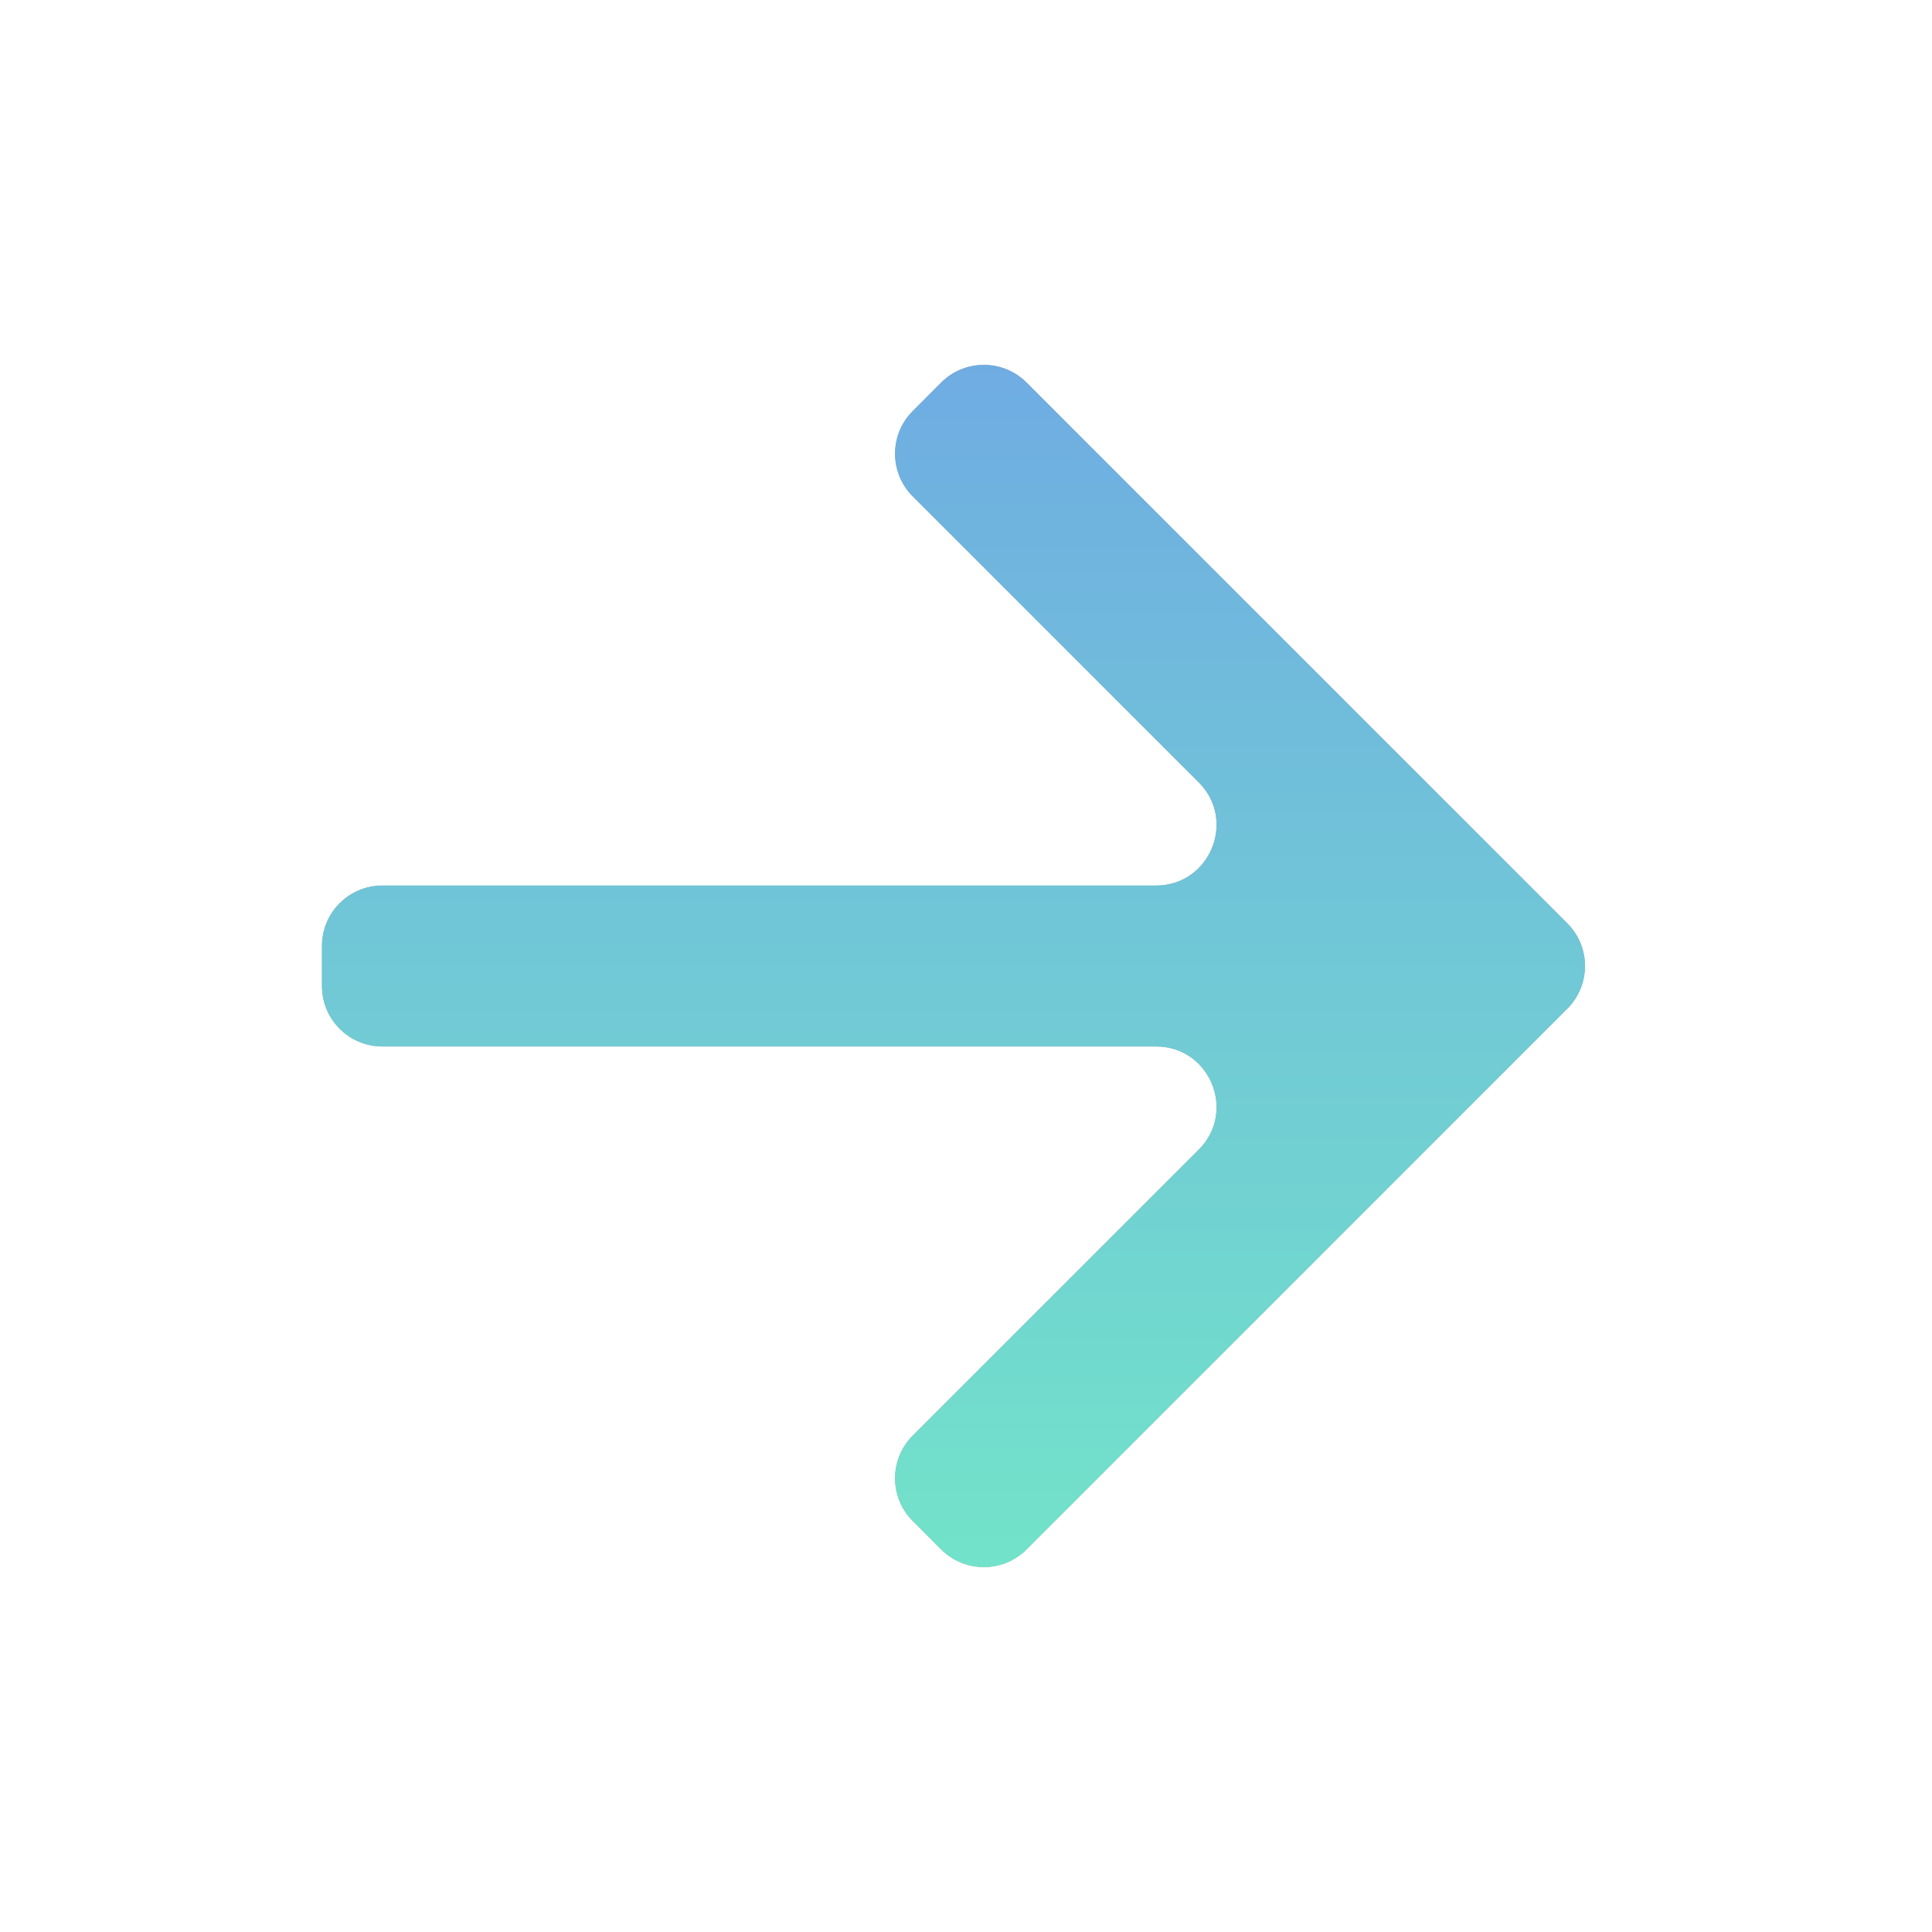
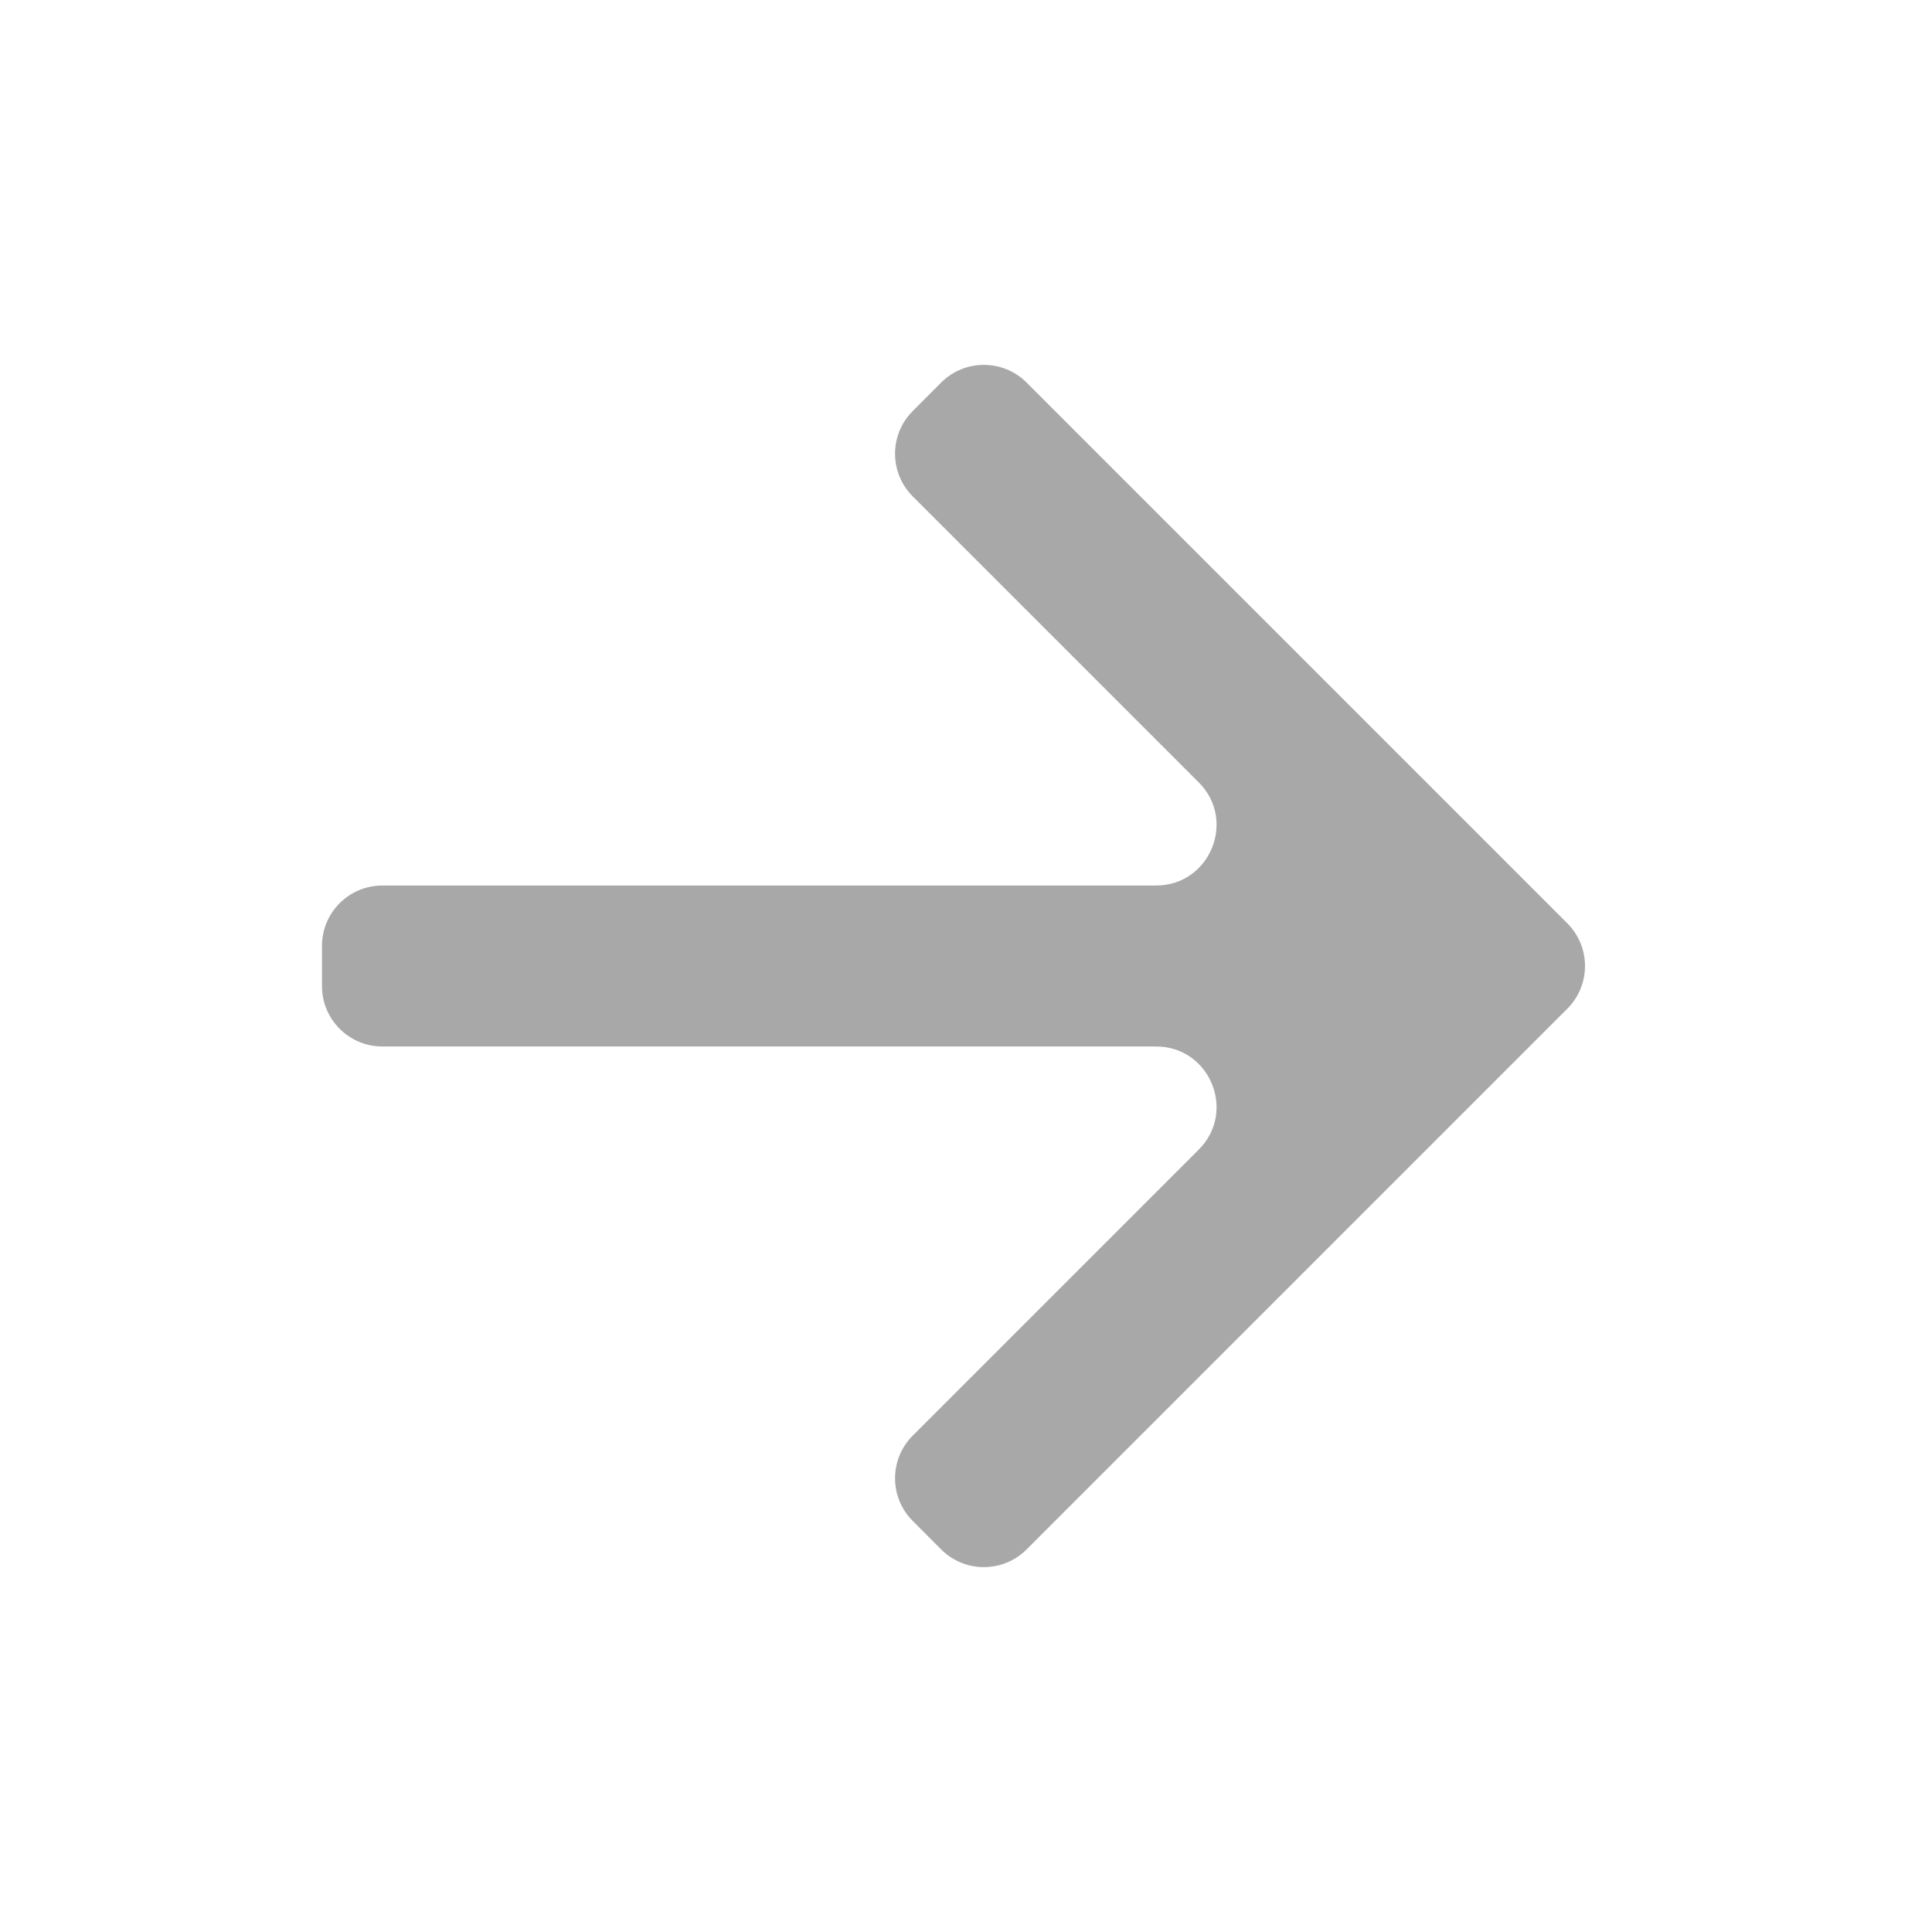
<svg xmlns="http://www.w3.org/2000/svg" width="32" height="32" viewBox="0 0 32 32" fill="none">
  <path d="M19.856 19.04C20.485 18.41 20.039 17.333 19.148 17.333L6.333 17.333C5.781 17.333 5.333 16.886 5.333 16.333L5.333 15.667C5.333 15.114 5.781 14.667 6.333 14.667L19.148 14.667C20.039 14.667 20.485 13.589 19.856 12.96L15.118 8.222C14.727 7.831 14.727 7.198 15.118 6.808L15.589 6.336C15.979 5.946 16.613 5.946 17.003 6.336L25.96 15.293C26.35 15.683 26.35 16.317 25.96 16.707L17.003 25.664C16.613 26.054 15.979 26.054 15.589 25.664L15.118 25.192C14.727 24.802 14.727 24.169 15.118 23.778L19.856 19.04Z" fill="#A8A8A8" />
-   <path d="M19.856 19.04C20.485 18.41 20.039 17.333 19.148 17.333L6.333 17.333C5.781 17.333 5.333 16.886 5.333 16.333L5.333 15.667C5.333 15.114 5.781 14.667 6.333 14.667L19.148 14.667C20.039 14.667 20.485 13.589 19.856 12.96L15.118 8.222C14.727 7.831 14.727 7.198 15.118 6.808L15.589 6.336C15.979 5.946 16.613 5.946 17.003 6.336L25.96 15.293C26.35 15.683 26.35 16.317 25.96 16.707L17.003 25.664C16.613 26.054 15.979 26.054 15.589 25.664L15.118 25.192C14.727 24.802 14.727 24.169 15.118 23.778L19.856 19.04Z" fill="url(#paint0_linear_8_1495)" />
  <defs>
    <linearGradient id="paint0_linear_8_1495" x1="16" y1="5.629" x2="16" y2="26.371" gradientUnits="userSpaceOnUse">
      <stop stop-color="#6FABE3" />
      <stop offset="1" stop-color="#72E4C9" />
    </linearGradient>
  </defs>
</svg>